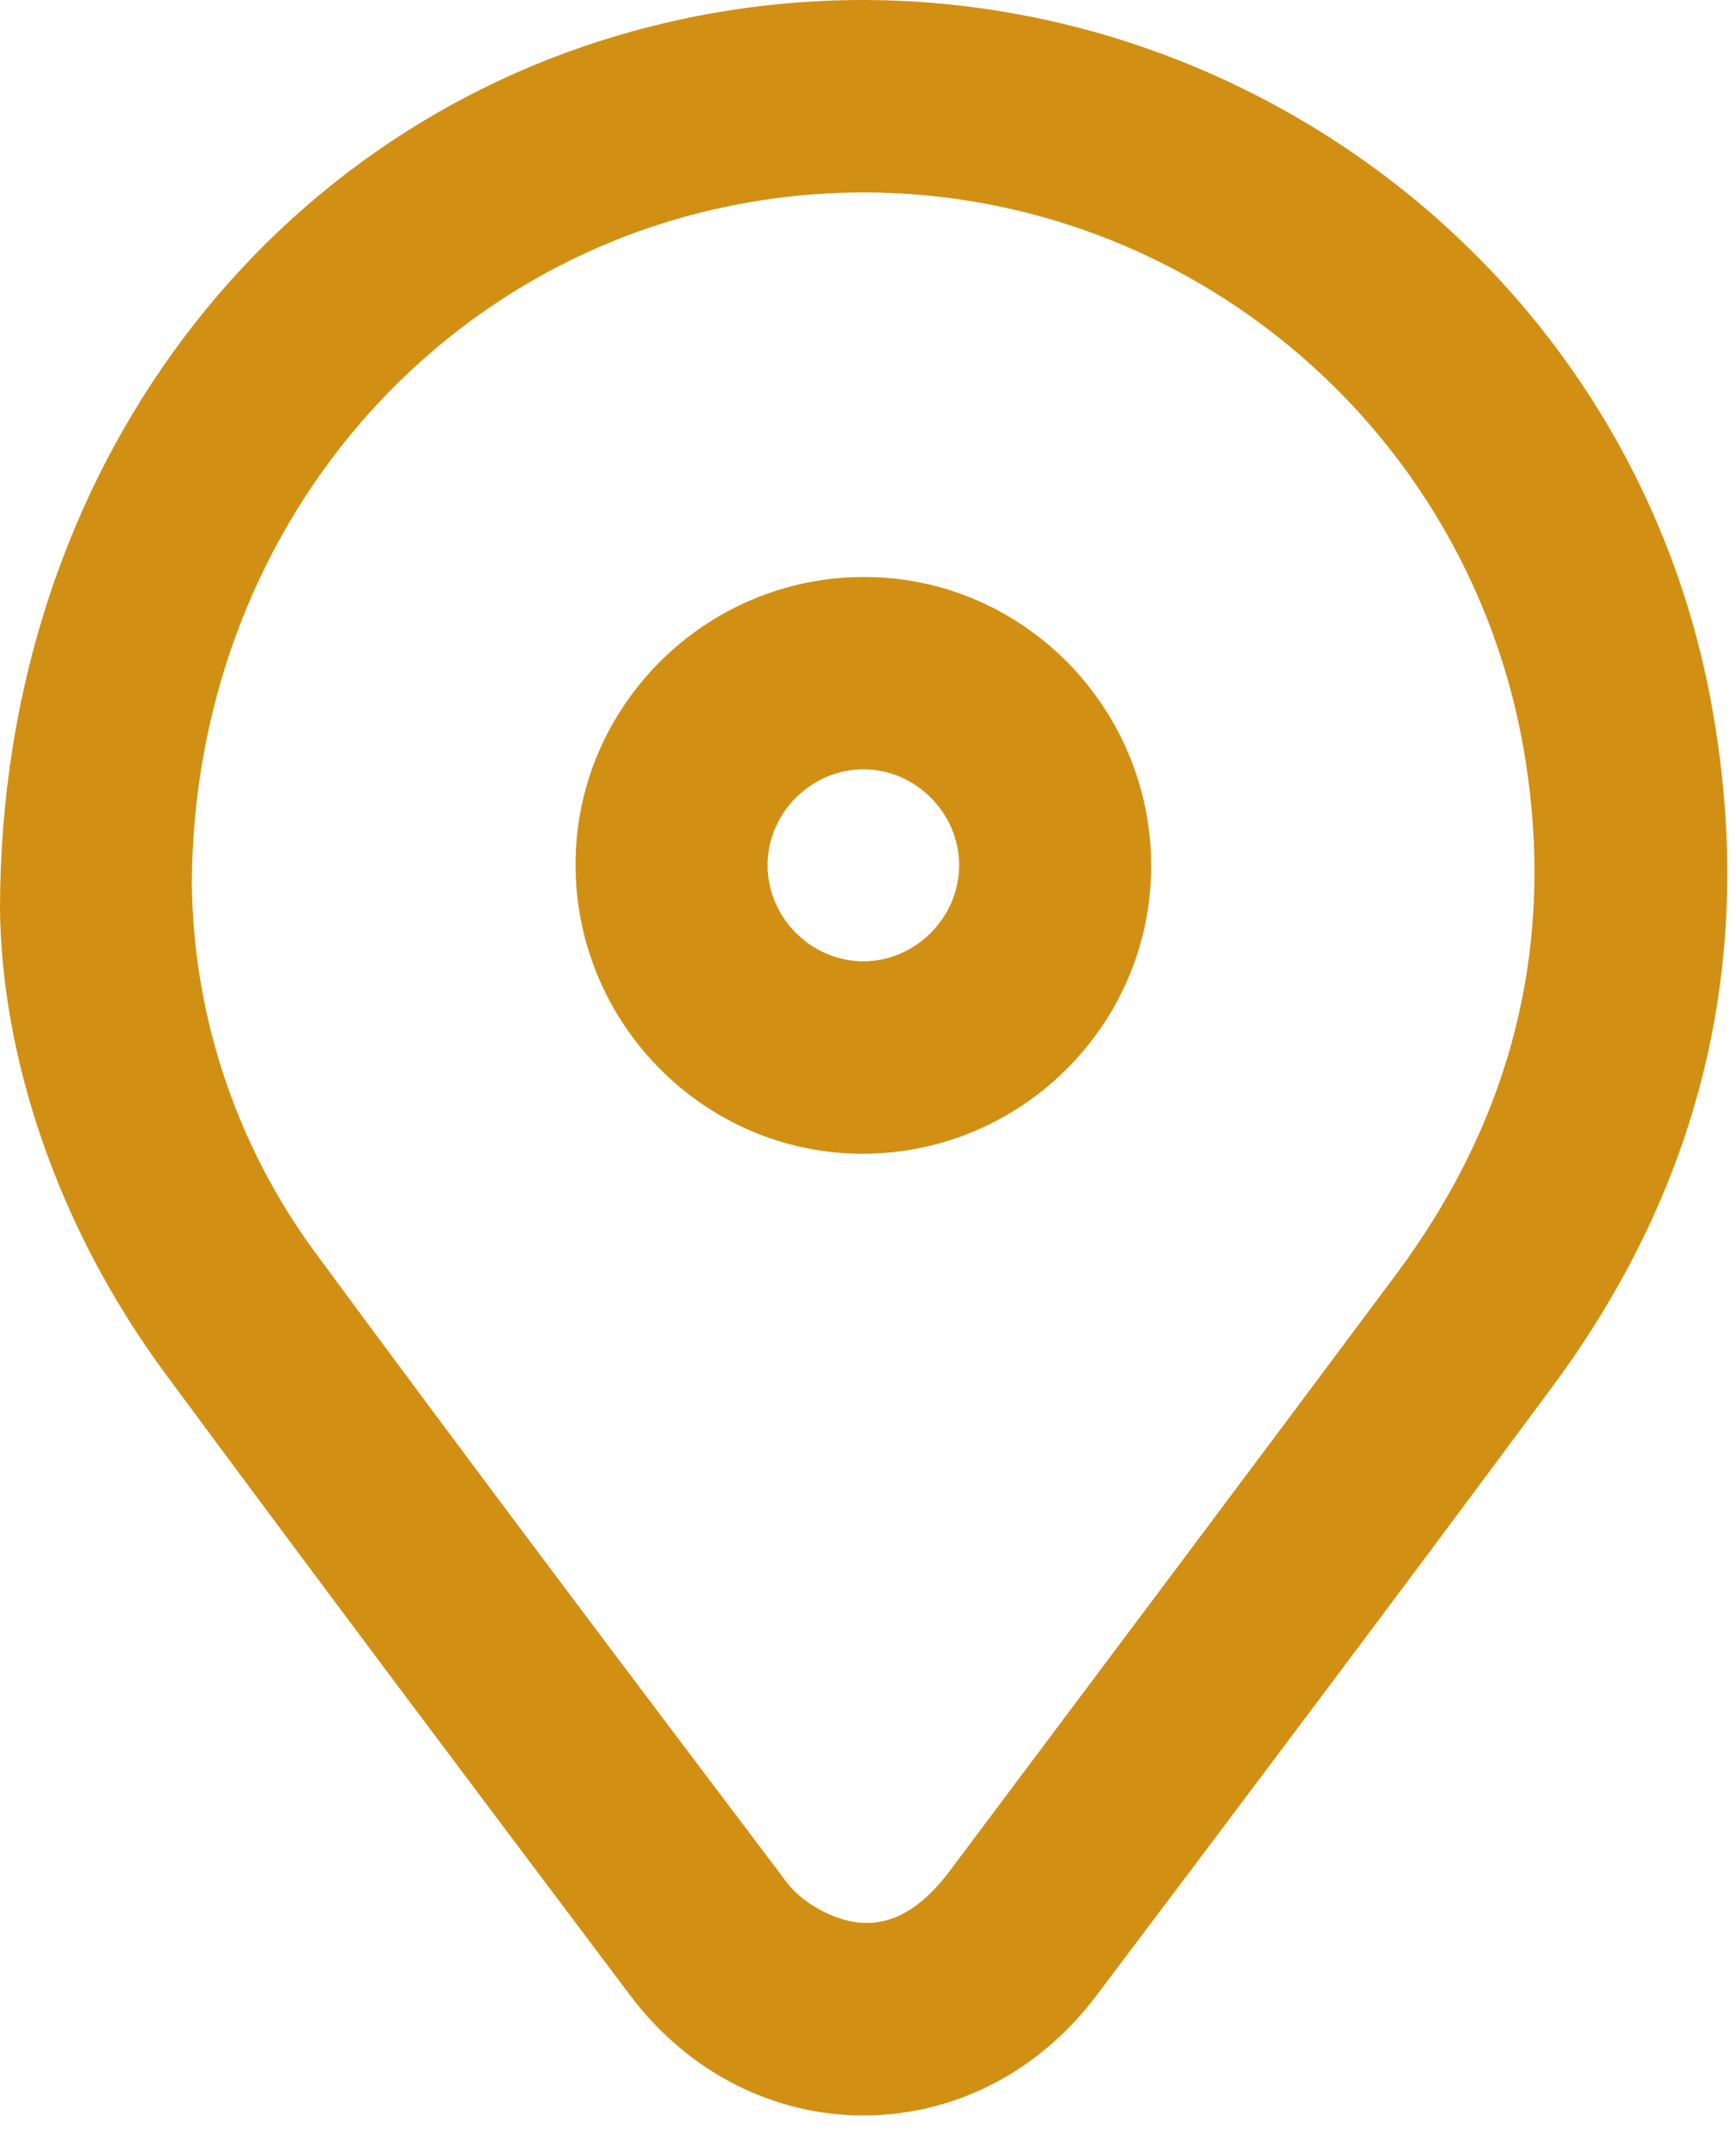
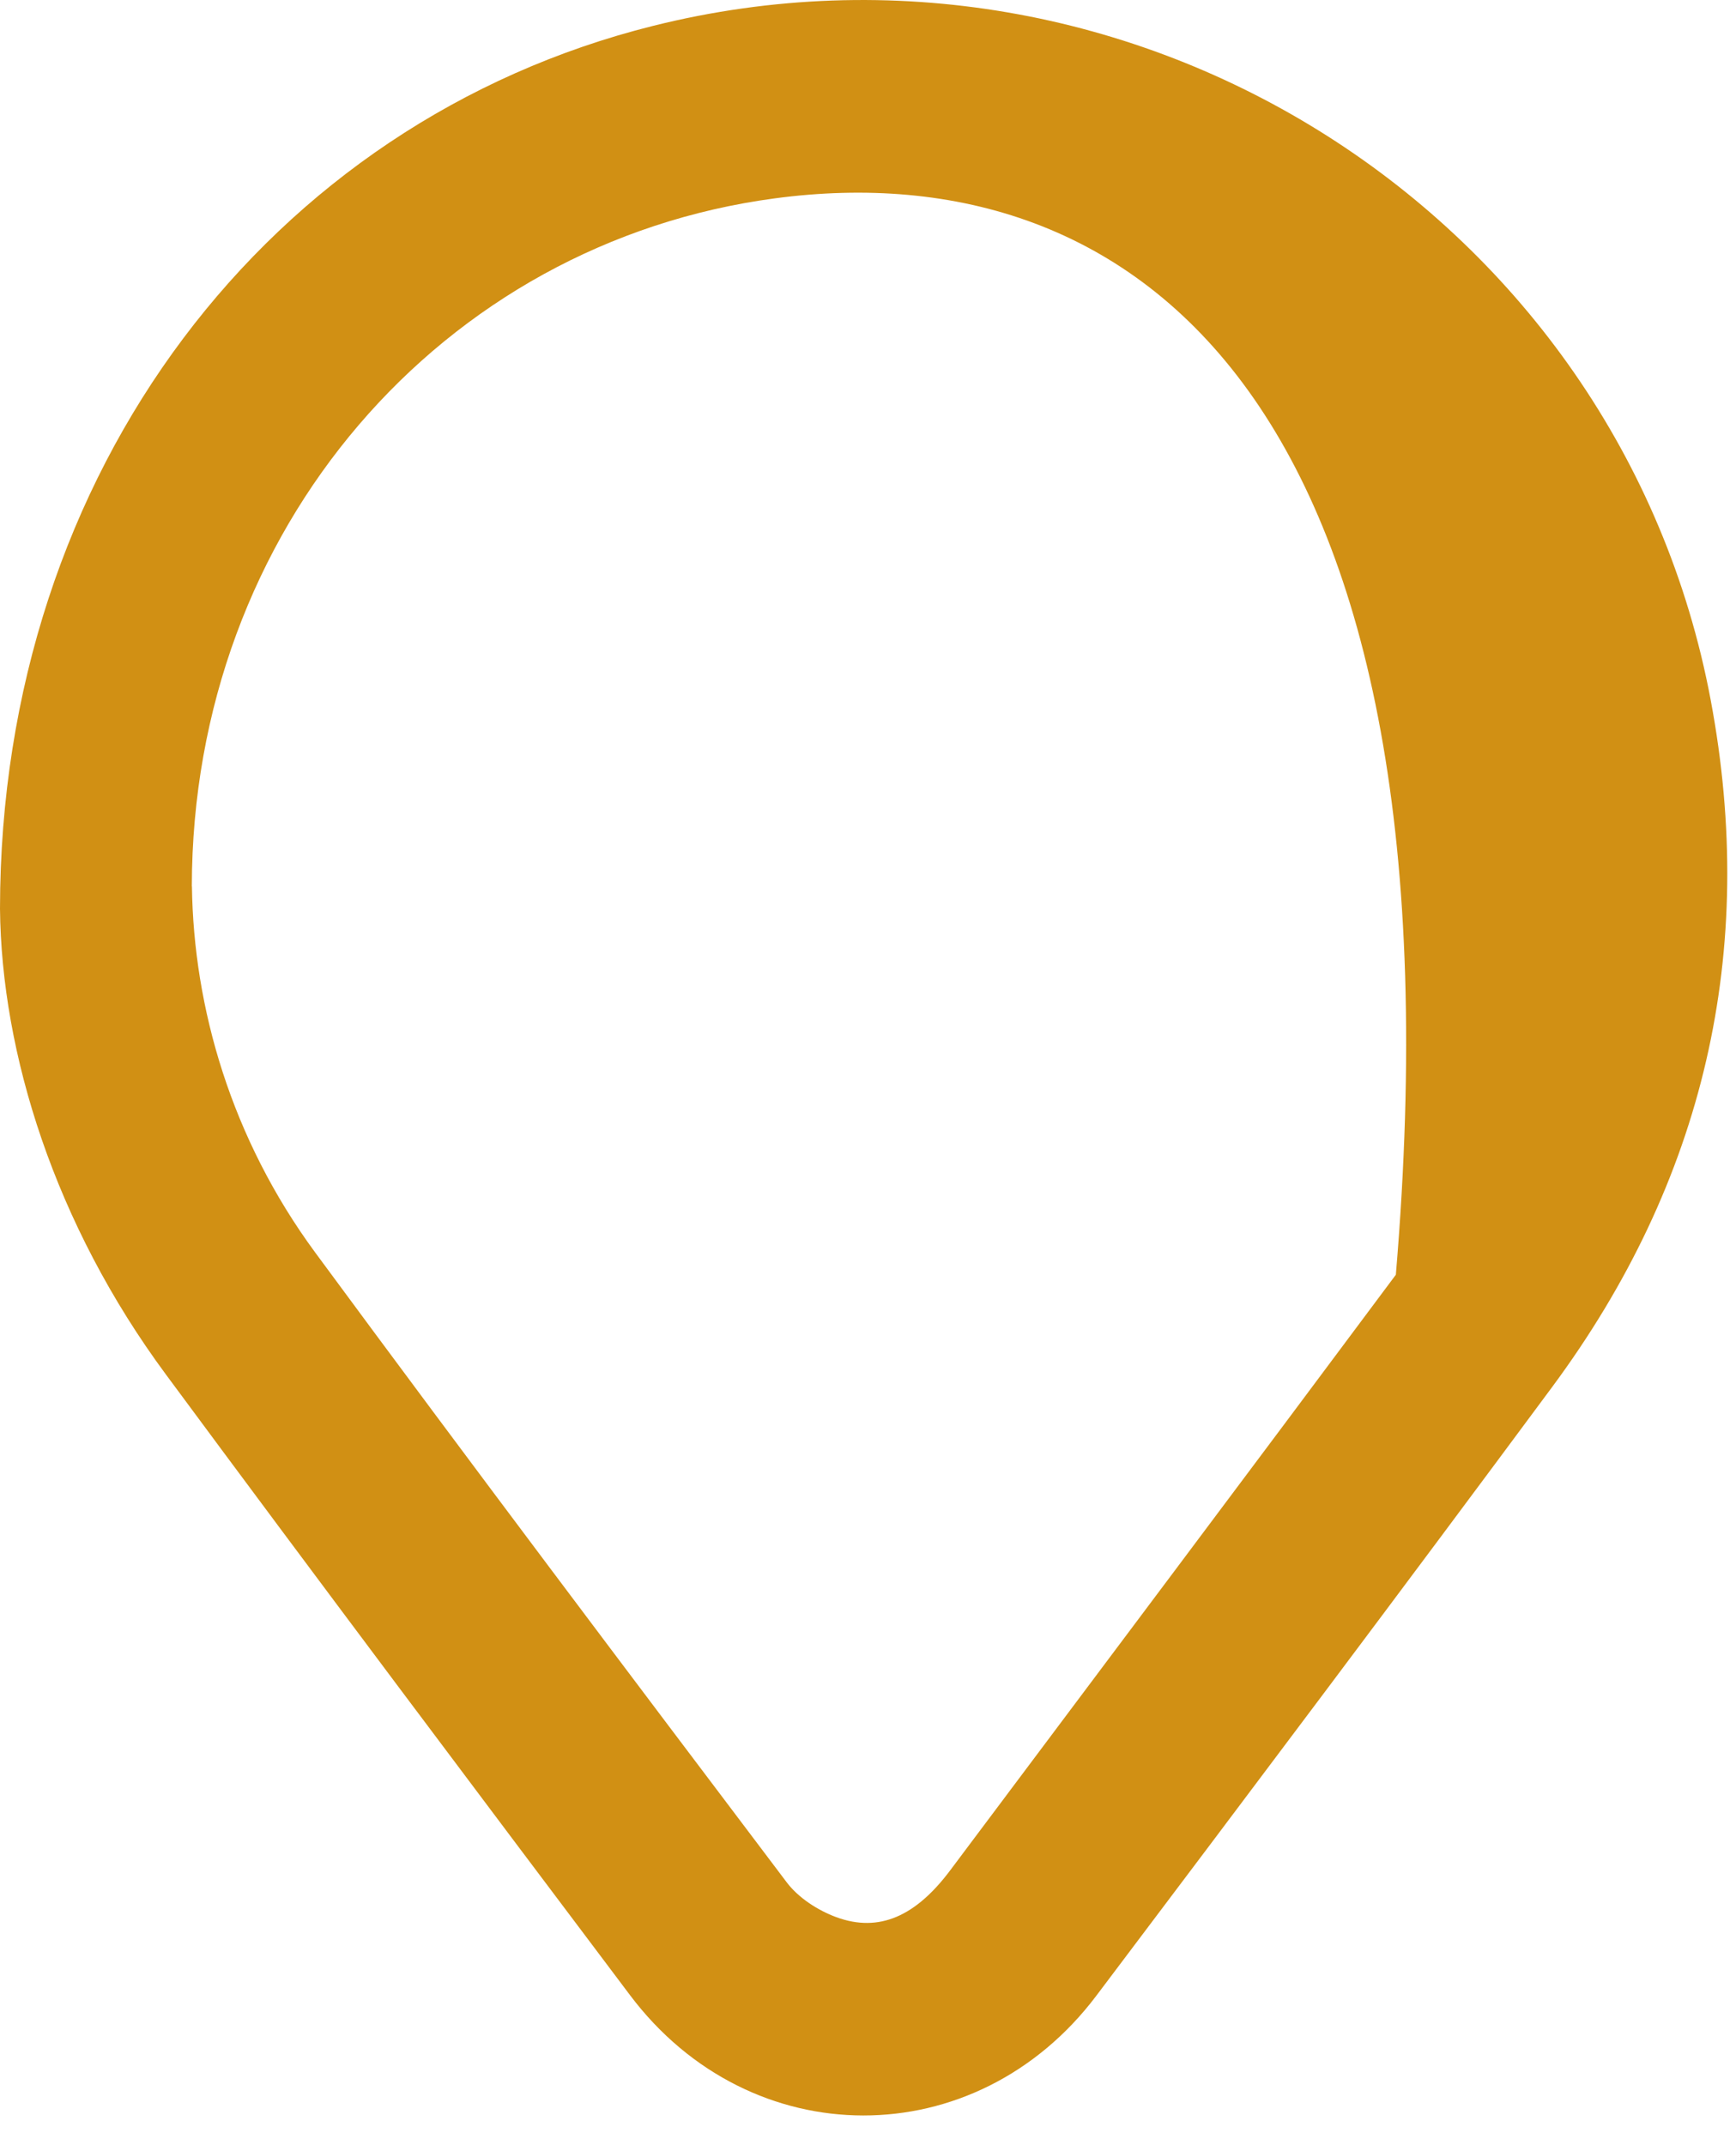
<svg xmlns="http://www.w3.org/2000/svg" width="34" height="42" viewBox="0 0 34 42" fill="none">
-   <path d="M0 17.792C0.006 9.193 5.298 2.381 12.785 0.508C22.179 -1.843 31.721 4.21 33.504 13.704C34.428 18.623 33.38 23.134 30.398 27.158C27.444 31.145 24.46 35.112 21.472 39.074C19.111 42.205 14.7 42.2 12.339 39.063C9.297 35.022 6.258 30.979 3.251 26.913C1.069 23.965 0.028 20.621 0 17.792ZM3.759 17.353C3.791 19.732 4.529 22.291 6.175 24.525C9.221 28.658 12.313 32.758 15.408 36.854C15.637 37.157 16.017 37.403 16.379 37.536C17.22 37.845 17.94 37.516 18.616 36.611C21.524 32.728 24.439 28.849 27.338 24.958C29.568 21.967 30.458 18.616 29.882 14.916C28.782 7.842 22.241 2.943 15.18 3.883C8.661 4.75 3.765 10.356 3.757 17.355L3.759 17.353Z" fill="#D19014" />
-   <path d="M16.932 11.297C20.027 11.3 22.55 13.847 22.546 16.965C22.542 20.063 19.997 22.593 16.887 22.589C13.793 22.585 11.268 20.035 11.272 16.919C11.276 13.821 13.822 11.291 16.932 11.297ZM16.909 18.821C17.936 18.821 18.791 17.956 18.785 16.929C18.777 15.917 17.94 15.074 16.932 15.063C15.903 15.052 15.039 15.902 15.033 16.931C15.028 17.96 15.884 18.823 16.911 18.821H16.909Z" fill="#D19014" />
+   <path d="M0 17.792C0.006 9.193 5.298 2.381 12.785 0.508C22.179 -1.843 31.721 4.21 33.504 13.704C34.428 18.623 33.38 23.134 30.398 27.158C27.444 31.145 24.46 35.112 21.472 39.074C19.111 42.205 14.7 42.2 12.339 39.063C9.297 35.022 6.258 30.979 3.251 26.913C1.069 23.965 0.028 20.621 0 17.792ZM3.759 17.353C3.791 19.732 4.529 22.291 6.175 24.525C9.221 28.658 12.313 32.758 15.408 36.854C15.637 37.157 16.017 37.403 16.379 37.536C17.22 37.845 17.94 37.516 18.616 36.611C21.524 32.728 24.439 28.849 27.338 24.958C28.782 7.842 22.241 2.943 15.18 3.883C8.661 4.75 3.765 10.356 3.757 17.355L3.759 17.353Z" fill="#D19014" />
</svg>